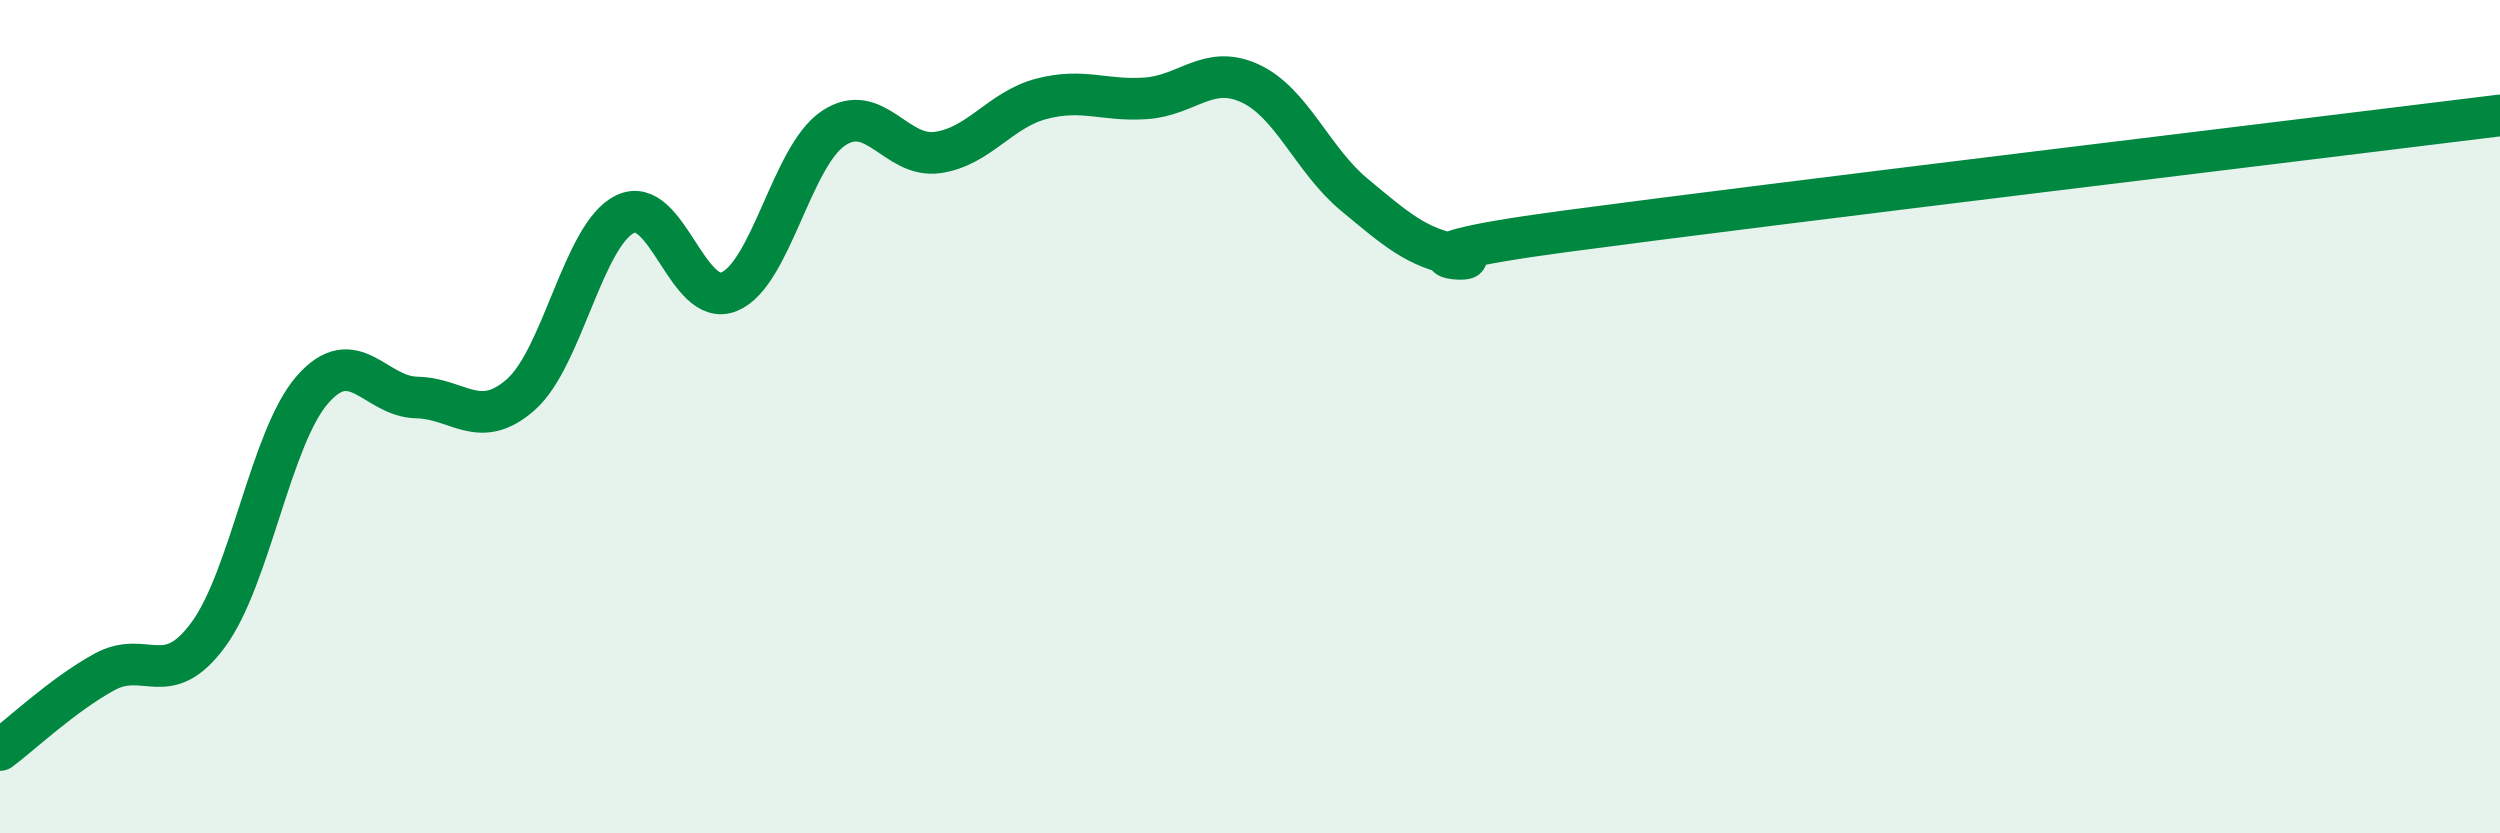
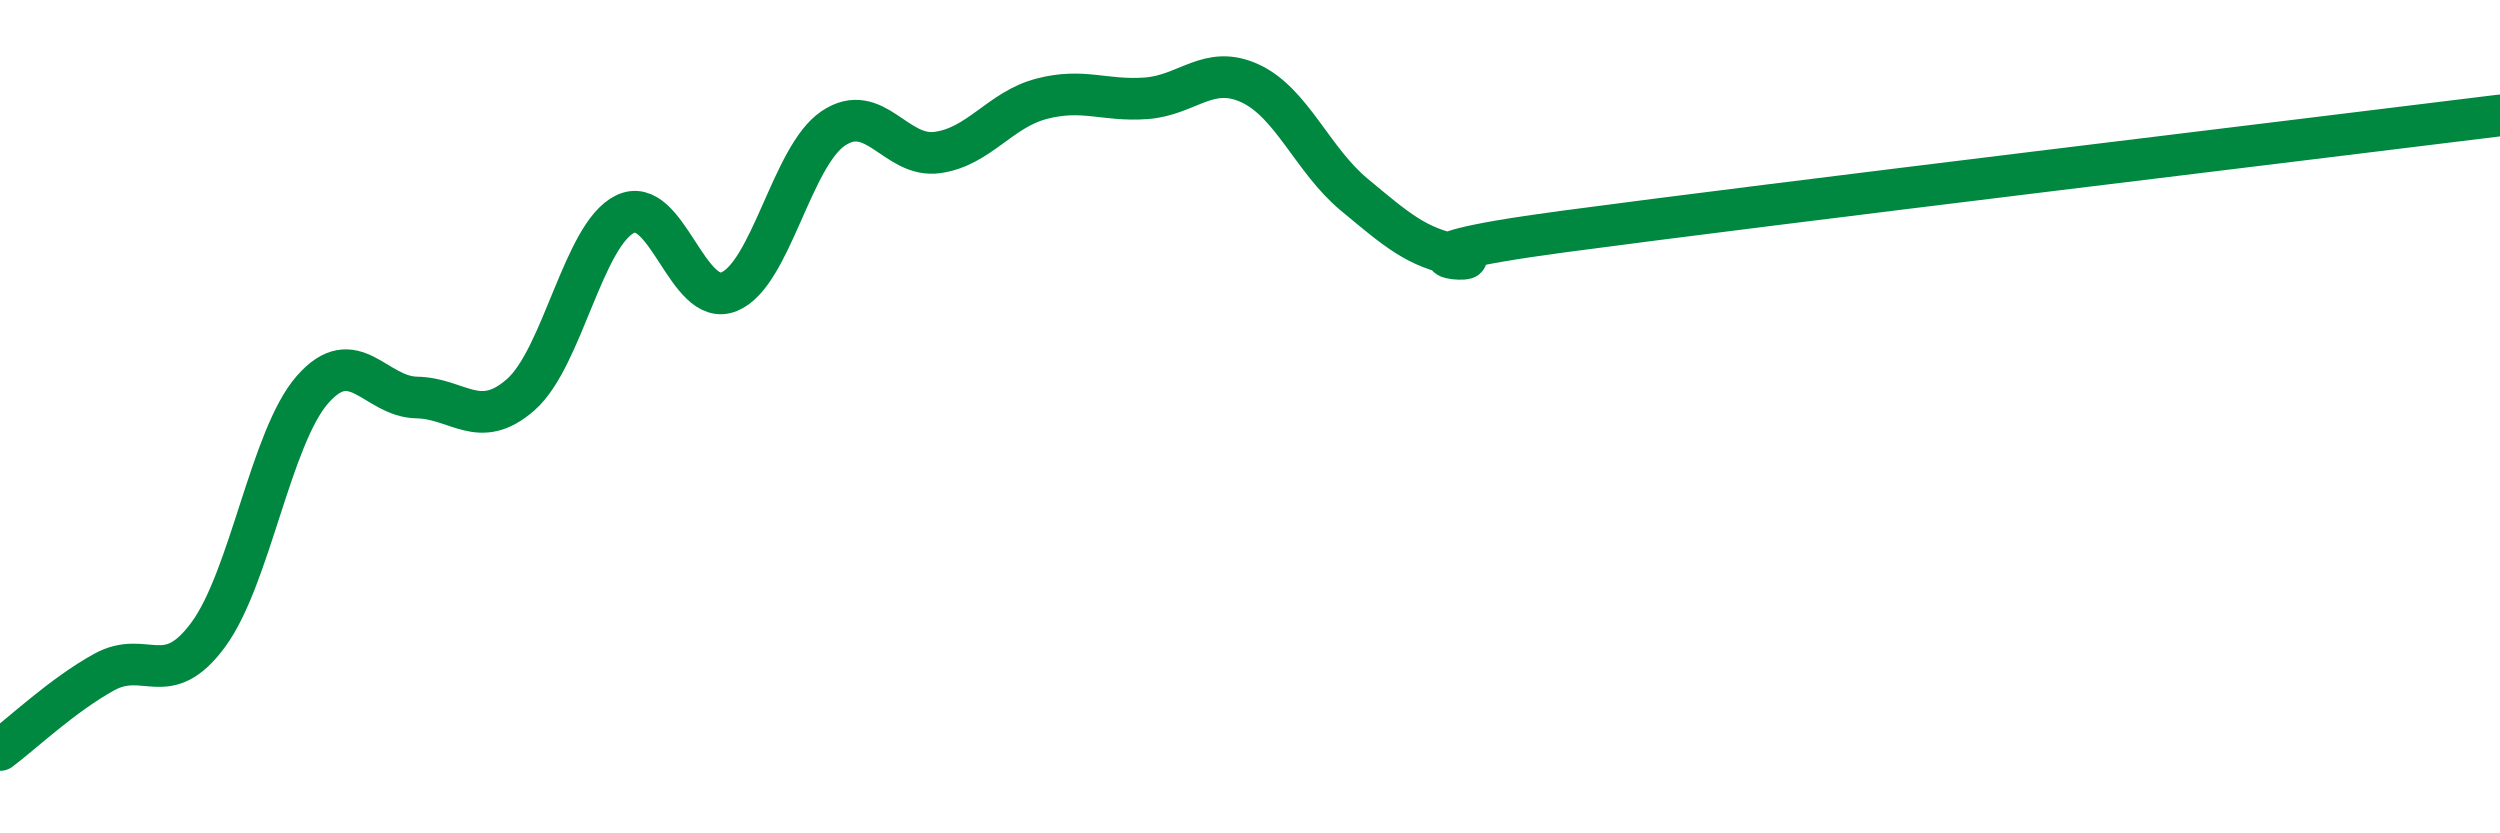
<svg xmlns="http://www.w3.org/2000/svg" width="60" height="20" viewBox="0 0 60 20">
-   <path d="M 0,18 C 0.5,17.63 1.5,16.68 2.5,16.13 C 3.5,15.58 4,16.59 5,15.23 C 6,13.87 6.5,10.49 7.5,9.35 C 8.5,8.21 9,9.52 10,9.54 C 11,9.56 11.5,10.35 12.5,9.47 C 13.5,8.59 14,5.63 15,5.14 C 16,4.65 16.5,7.41 17.5,7 C 18.5,6.59 19,3.75 20,3.08 C 21,2.41 21.5,3.8 22.5,3.66 C 23.5,3.52 24,2.63 25,2.37 C 26,2.11 26.5,2.43 27.5,2.36 C 28.5,2.29 29,1.54 30,2 C 31,2.46 31.5,3.84 32.5,4.67 C 33.5,5.5 34,5.95 35,6.13 C 36,6.31 32.5,6.23 37.5,5.56 C 42.5,4.89 55.5,3.33 60,2.77L60 20L0 20Z" fill="#008740" opacity="0.1" stroke-linecap="round" stroke-linejoin="round" />
  <path d="M 0,18 C 0.5,17.63 1.5,16.68 2.5,16.13 C 3.5,15.58 4,16.59 5,15.23 C 6,13.87 6.5,10.49 7.5,9.35 C 8.5,8.21 9,9.52 10,9.54 C 11,9.56 11.5,10.35 12.5,9.47 C 13.5,8.59 14,5.63 15,5.14 C 16,4.65 16.5,7.41 17.5,7 C 18.5,6.59 19,3.75 20,3.08 C 21,2.41 21.5,3.8 22.5,3.66 C 23.5,3.52 24,2.63 25,2.37 C 26,2.11 26.5,2.43 27.5,2.36 C 28.5,2.29 29,1.54 30,2 C 31,2.46 31.5,3.84 32.5,4.67 C 33.5,5.5 34,5.95 35,6.13 C 36,6.31 32.5,6.23 37.5,5.56 C 42.5,4.89 55.5,3.33 60,2.77" stroke="#008740" stroke-width="1" fill="none" stroke-linecap="round" stroke-linejoin="round" />
</svg>